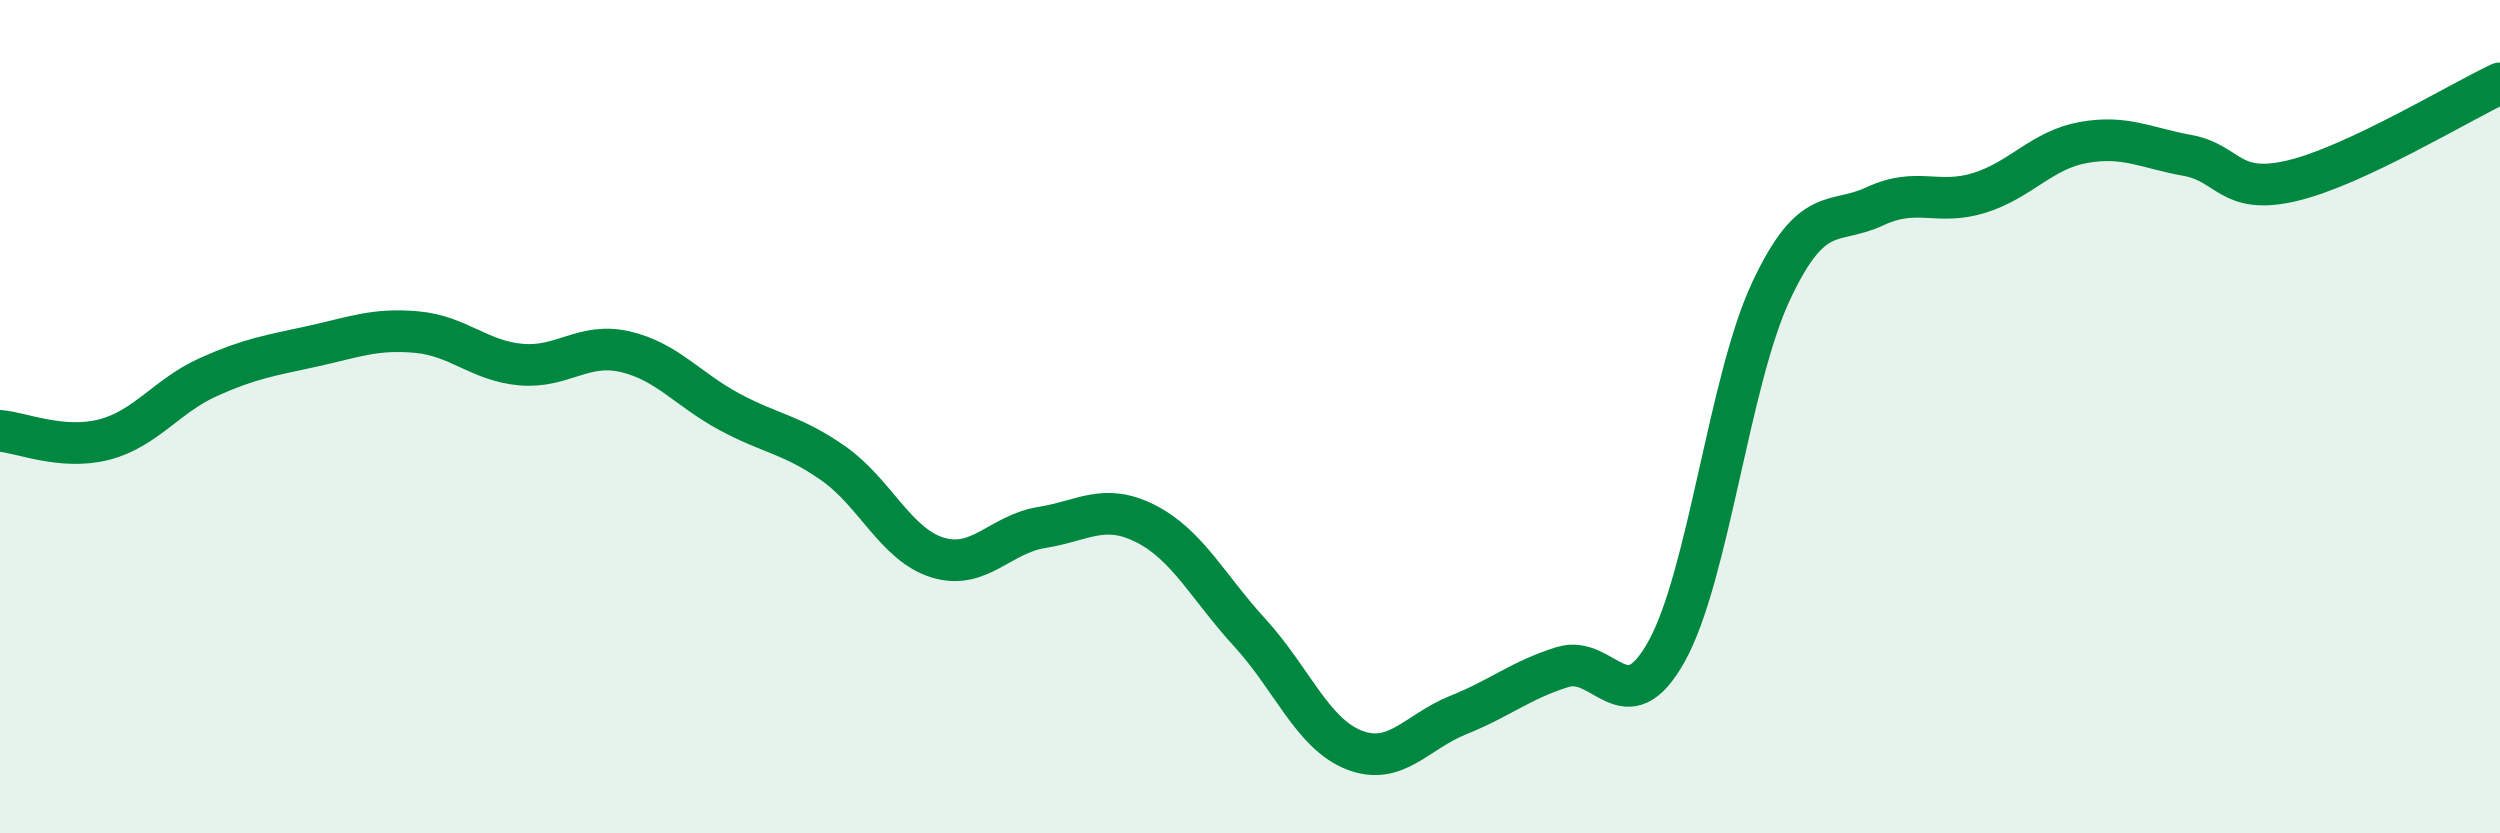
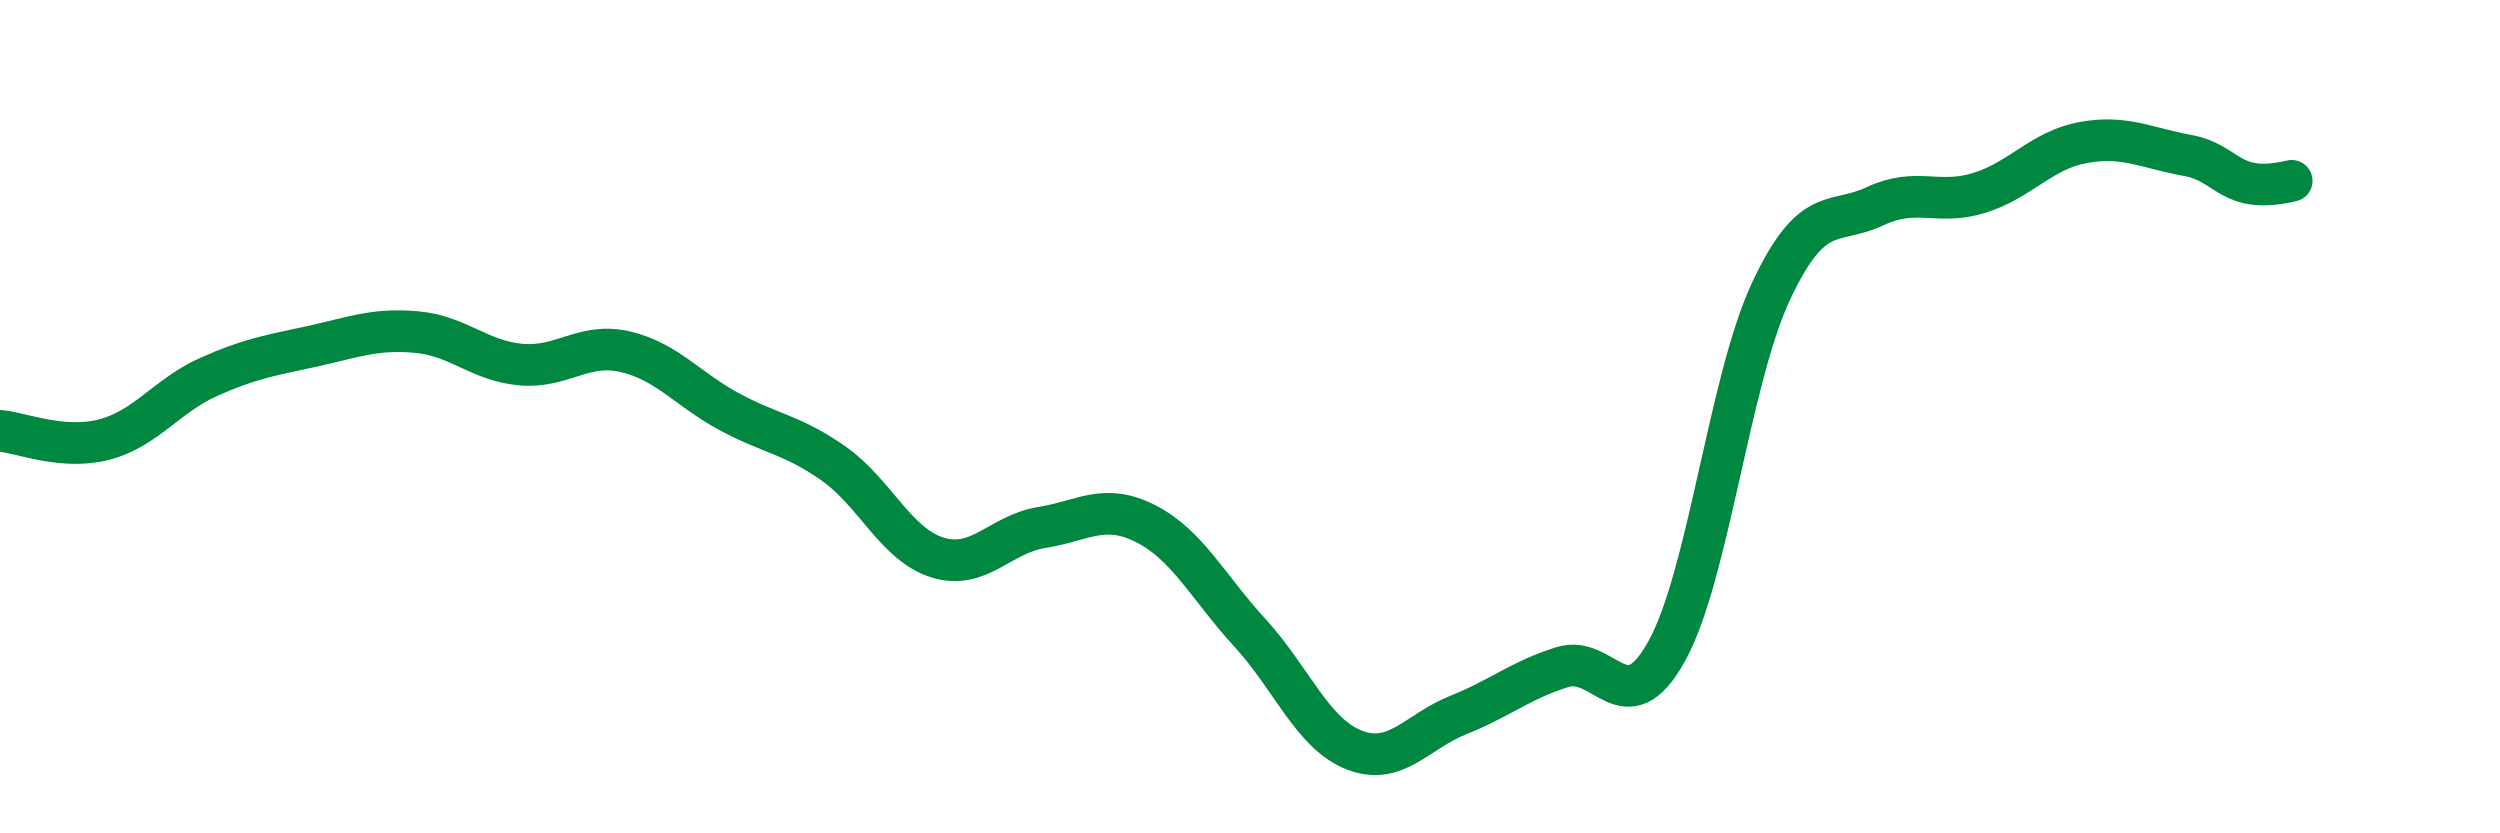
<svg xmlns="http://www.w3.org/2000/svg" width="60" height="20" viewBox="0 0 60 20">
-   <path d="M 0,10.34 C 0.5,10.38 1.5,10.81 2.5,10.55 C 3.5,10.29 4,9.5 5,9.05 C 6,8.6 6.5,8.53 7.5,8.31 C 8.5,8.09 9,7.88 10,7.97 C 11,8.06 11.5,8.66 12.5,8.75 C 13.5,8.84 14,8.21 15,8.44 C 16,8.67 16.5,9.34 17.5,9.88 C 18.5,10.42 19,10.42 20,11.12 C 21,11.82 21.5,13.07 22.5,13.38 C 23.5,13.69 24,12.82 25,12.66 C 26,12.5 26.5,12.06 27.5,12.57 C 28.5,13.08 29,14.1 30,15.19 C 31,16.28 31.5,17.61 32.5,18 C 33.5,18.39 34,17.56 35,17.16 C 36,16.76 36.5,16.32 37.5,16.01 C 38.5,15.7 39,17.43 40,15.63 C 41,13.83 41.5,9.14 42.5,7 C 43.5,4.86 44,5.42 45,4.95 C 46,4.48 46.5,4.94 47.5,4.63 C 48.5,4.32 49,3.6 50,3.42 C 51,3.24 51.5,3.55 52.5,3.73 C 53.5,3.91 53.5,4.69 55,4.34 C 56.5,3.99 59,2.47 60,2L60 20L0 20Z" fill="#008740" opacity="0.1" stroke-linecap="round" stroke-linejoin="round" />
-   <path d="M 0,10.34 C 0.5,10.38 1.5,10.81 2.5,10.55 C 3.5,10.29 4,9.5 5,9.05 C 6,8.6 6.5,8.53 7.5,8.31 C 8.5,8.09 9,7.88 10,7.97 C 11,8.06 11.5,8.66 12.5,8.75 C 13.5,8.84 14,8.21 15,8.44 C 16,8.67 16.5,9.34 17.5,9.88 C 18.5,10.42 19,10.42 20,11.12 C 21,11.82 21.5,13.07 22.5,13.38 C 23.5,13.69 24,12.82 25,12.66 C 26,12.5 26.5,12.06 27.5,12.57 C 28.5,13.08 29,14.1 30,15.19 C 31,16.28 31.5,17.61 32.5,18 C 33.5,18.39 34,17.56 35,17.16 C 36,16.76 36.5,16.32 37.5,16.01 C 38.5,15.7 39,17.43 40,15.63 C 41,13.83 41.5,9.14 42.5,7 C 43.5,4.86 44,5.42 45,4.95 C 46,4.48 46.5,4.94 47.5,4.63 C 48.5,4.32 49,3.6 50,3.42 C 51,3.24 51.5,3.55 52.5,3.73 C 53.5,3.91 53.5,4.69 55,4.34 C 56.5,3.99 59,2.47 60,2" stroke="#008740" stroke-width="1" fill="none" stroke-linecap="round" stroke-linejoin="round" />
+   <path d="M 0,10.34 C 0.5,10.38 1.5,10.81 2.5,10.55 C 3.5,10.29 4,9.5 5,9.05 C 6,8.6 6.5,8.53 7.5,8.31 C 8.5,8.09 9,7.88 10,7.97 C 11,8.06 11.5,8.66 12.5,8.75 C 13.5,8.84 14,8.21 15,8.44 C 16,8.67 16.5,9.34 17.5,9.88 C 18.5,10.42 19,10.42 20,11.12 C 21,11.82 21.5,13.07 22.5,13.38 C 23.5,13.69 24,12.82 25,12.66 C 26,12.5 26.5,12.06 27.5,12.57 C 28.5,13.08 29,14.1 30,15.19 C 31,16.28 31.5,17.61 32.5,18 C 33.5,18.39 34,17.56 35,17.16 C 36,16.76 36.5,16.32 37.5,16.01 C 38.5,15.7 39,17.43 40,15.63 C 41,13.83 41.5,9.14 42.5,7 C 43.5,4.86 44,5.42 45,4.95 C 46,4.48 46.5,4.94 47.5,4.63 C 48.5,4.32 49,3.6 50,3.42 C 51,3.24 51.5,3.55 52.5,3.73 C 53.5,3.91 53.5,4.69 55,4.34 " stroke="#008740" stroke-width="1" fill="none" stroke-linecap="round" stroke-linejoin="round" />
</svg>